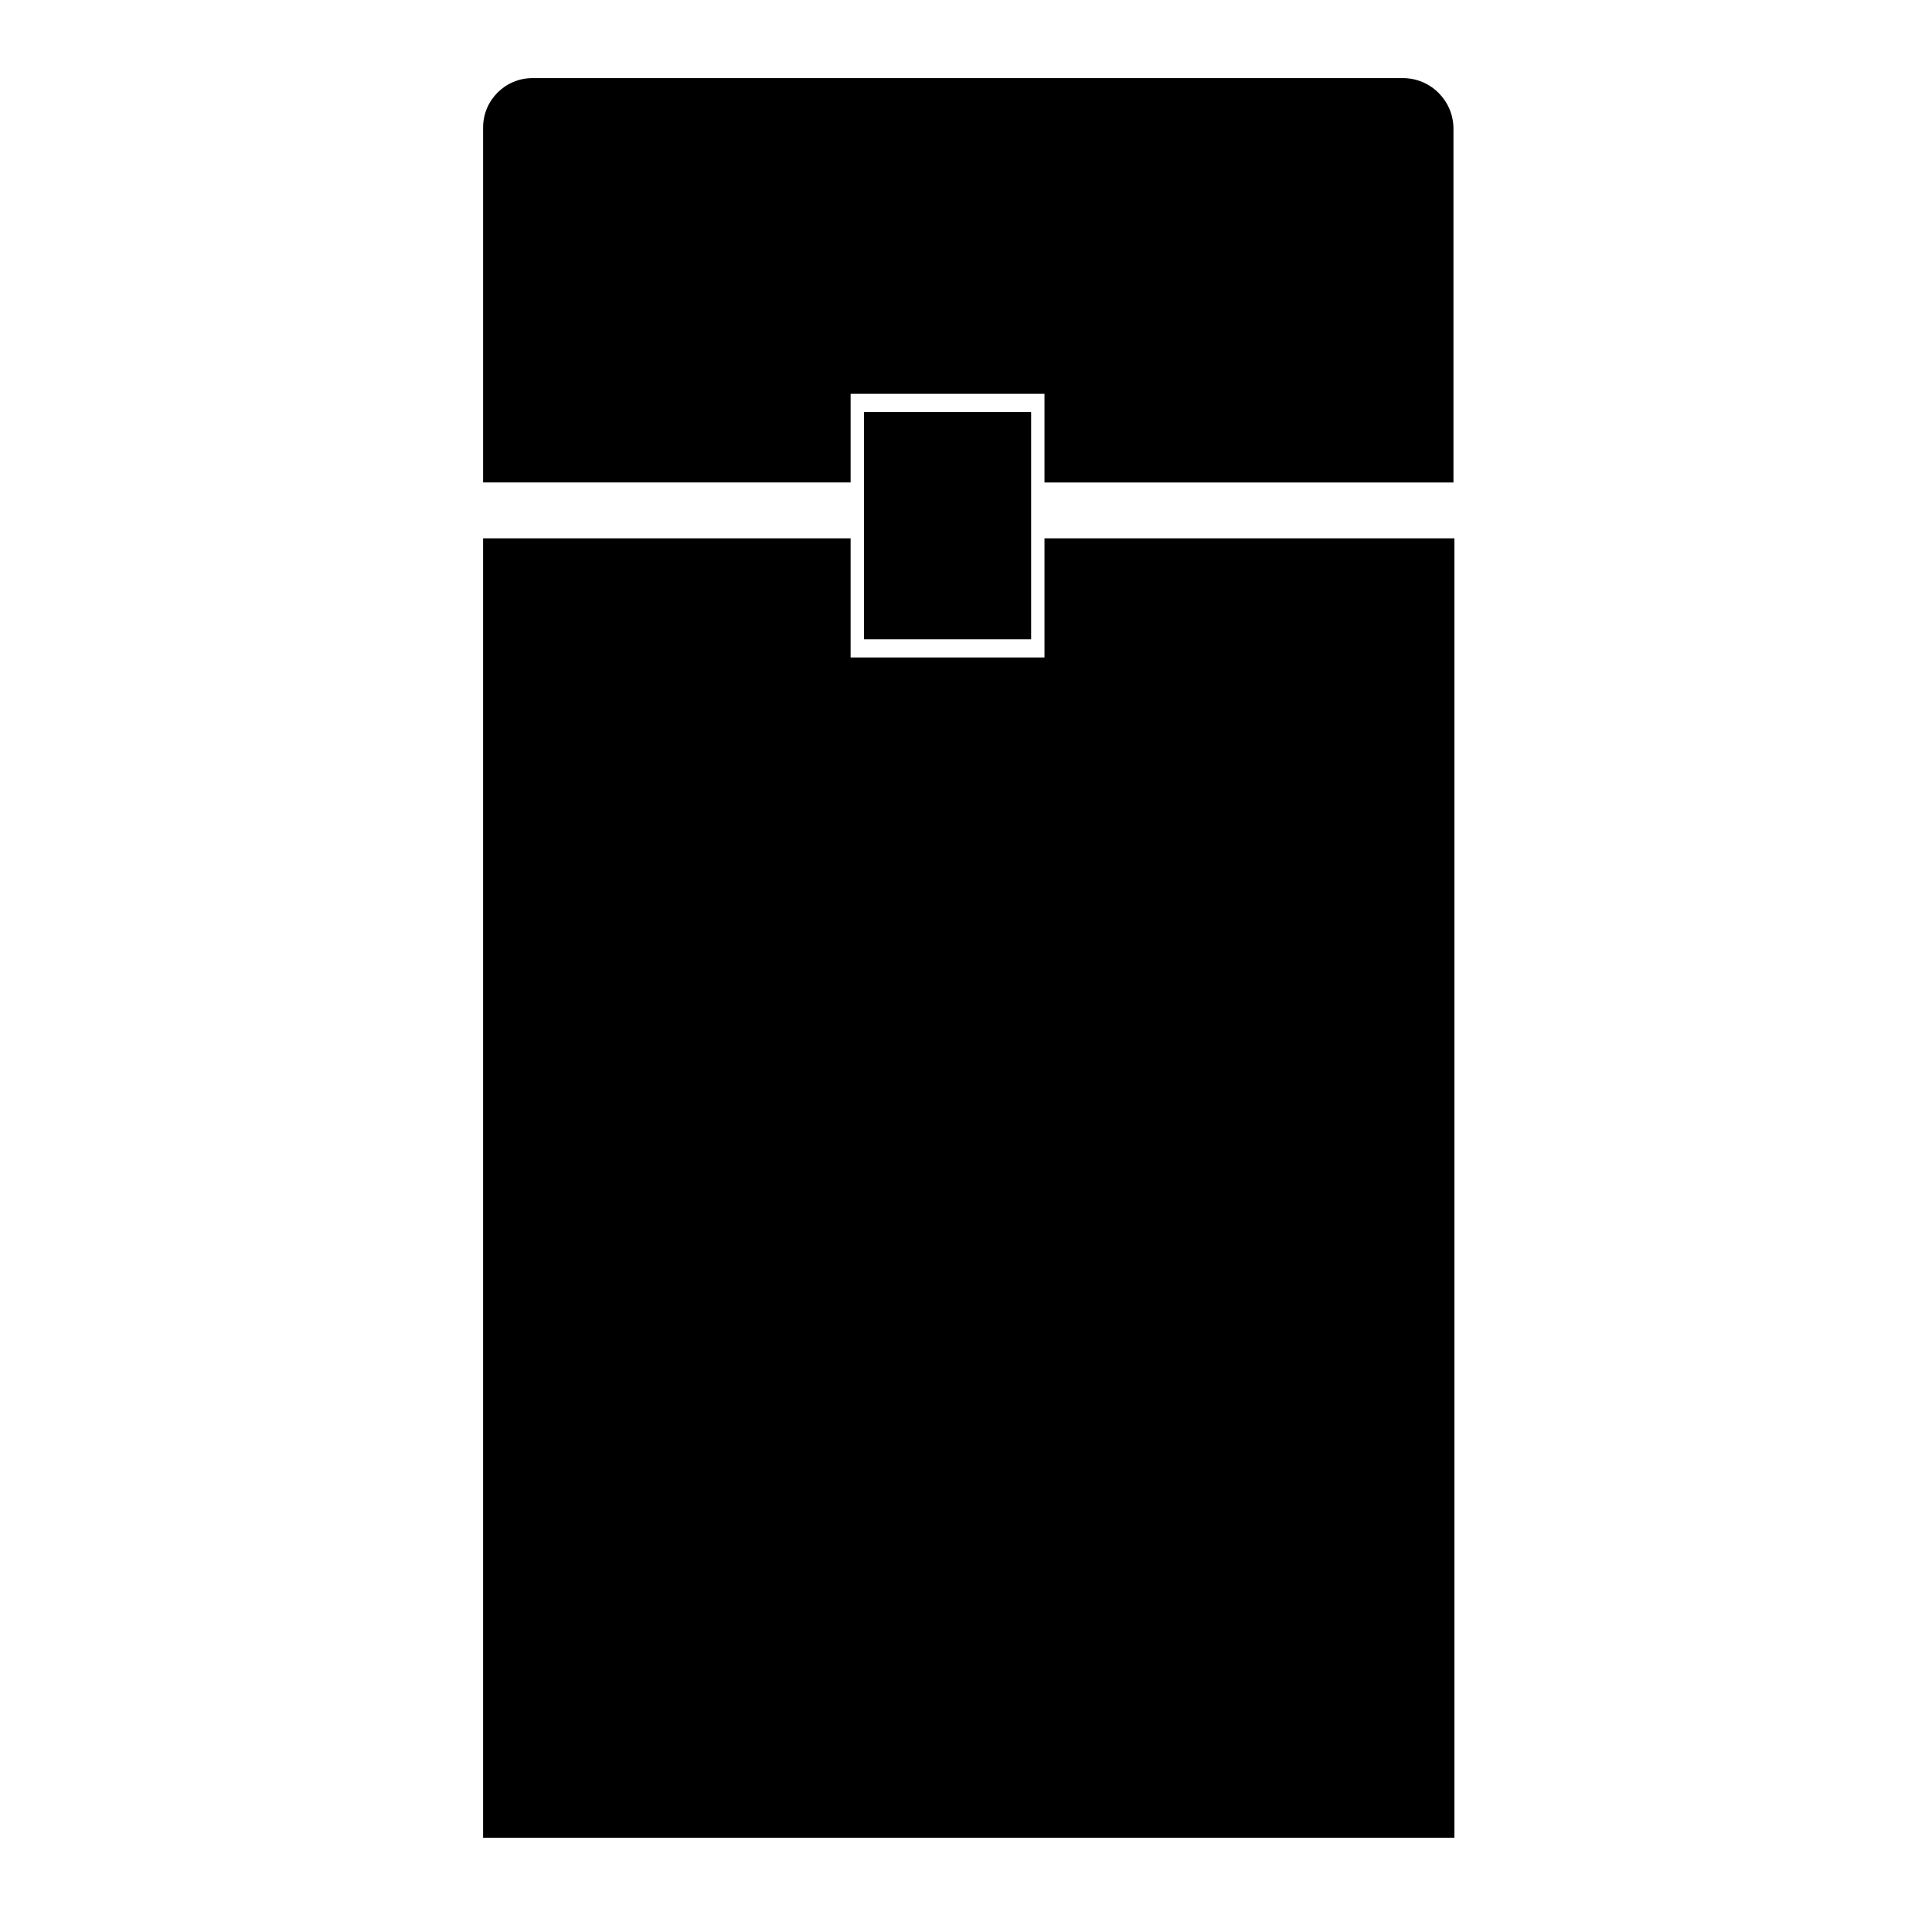
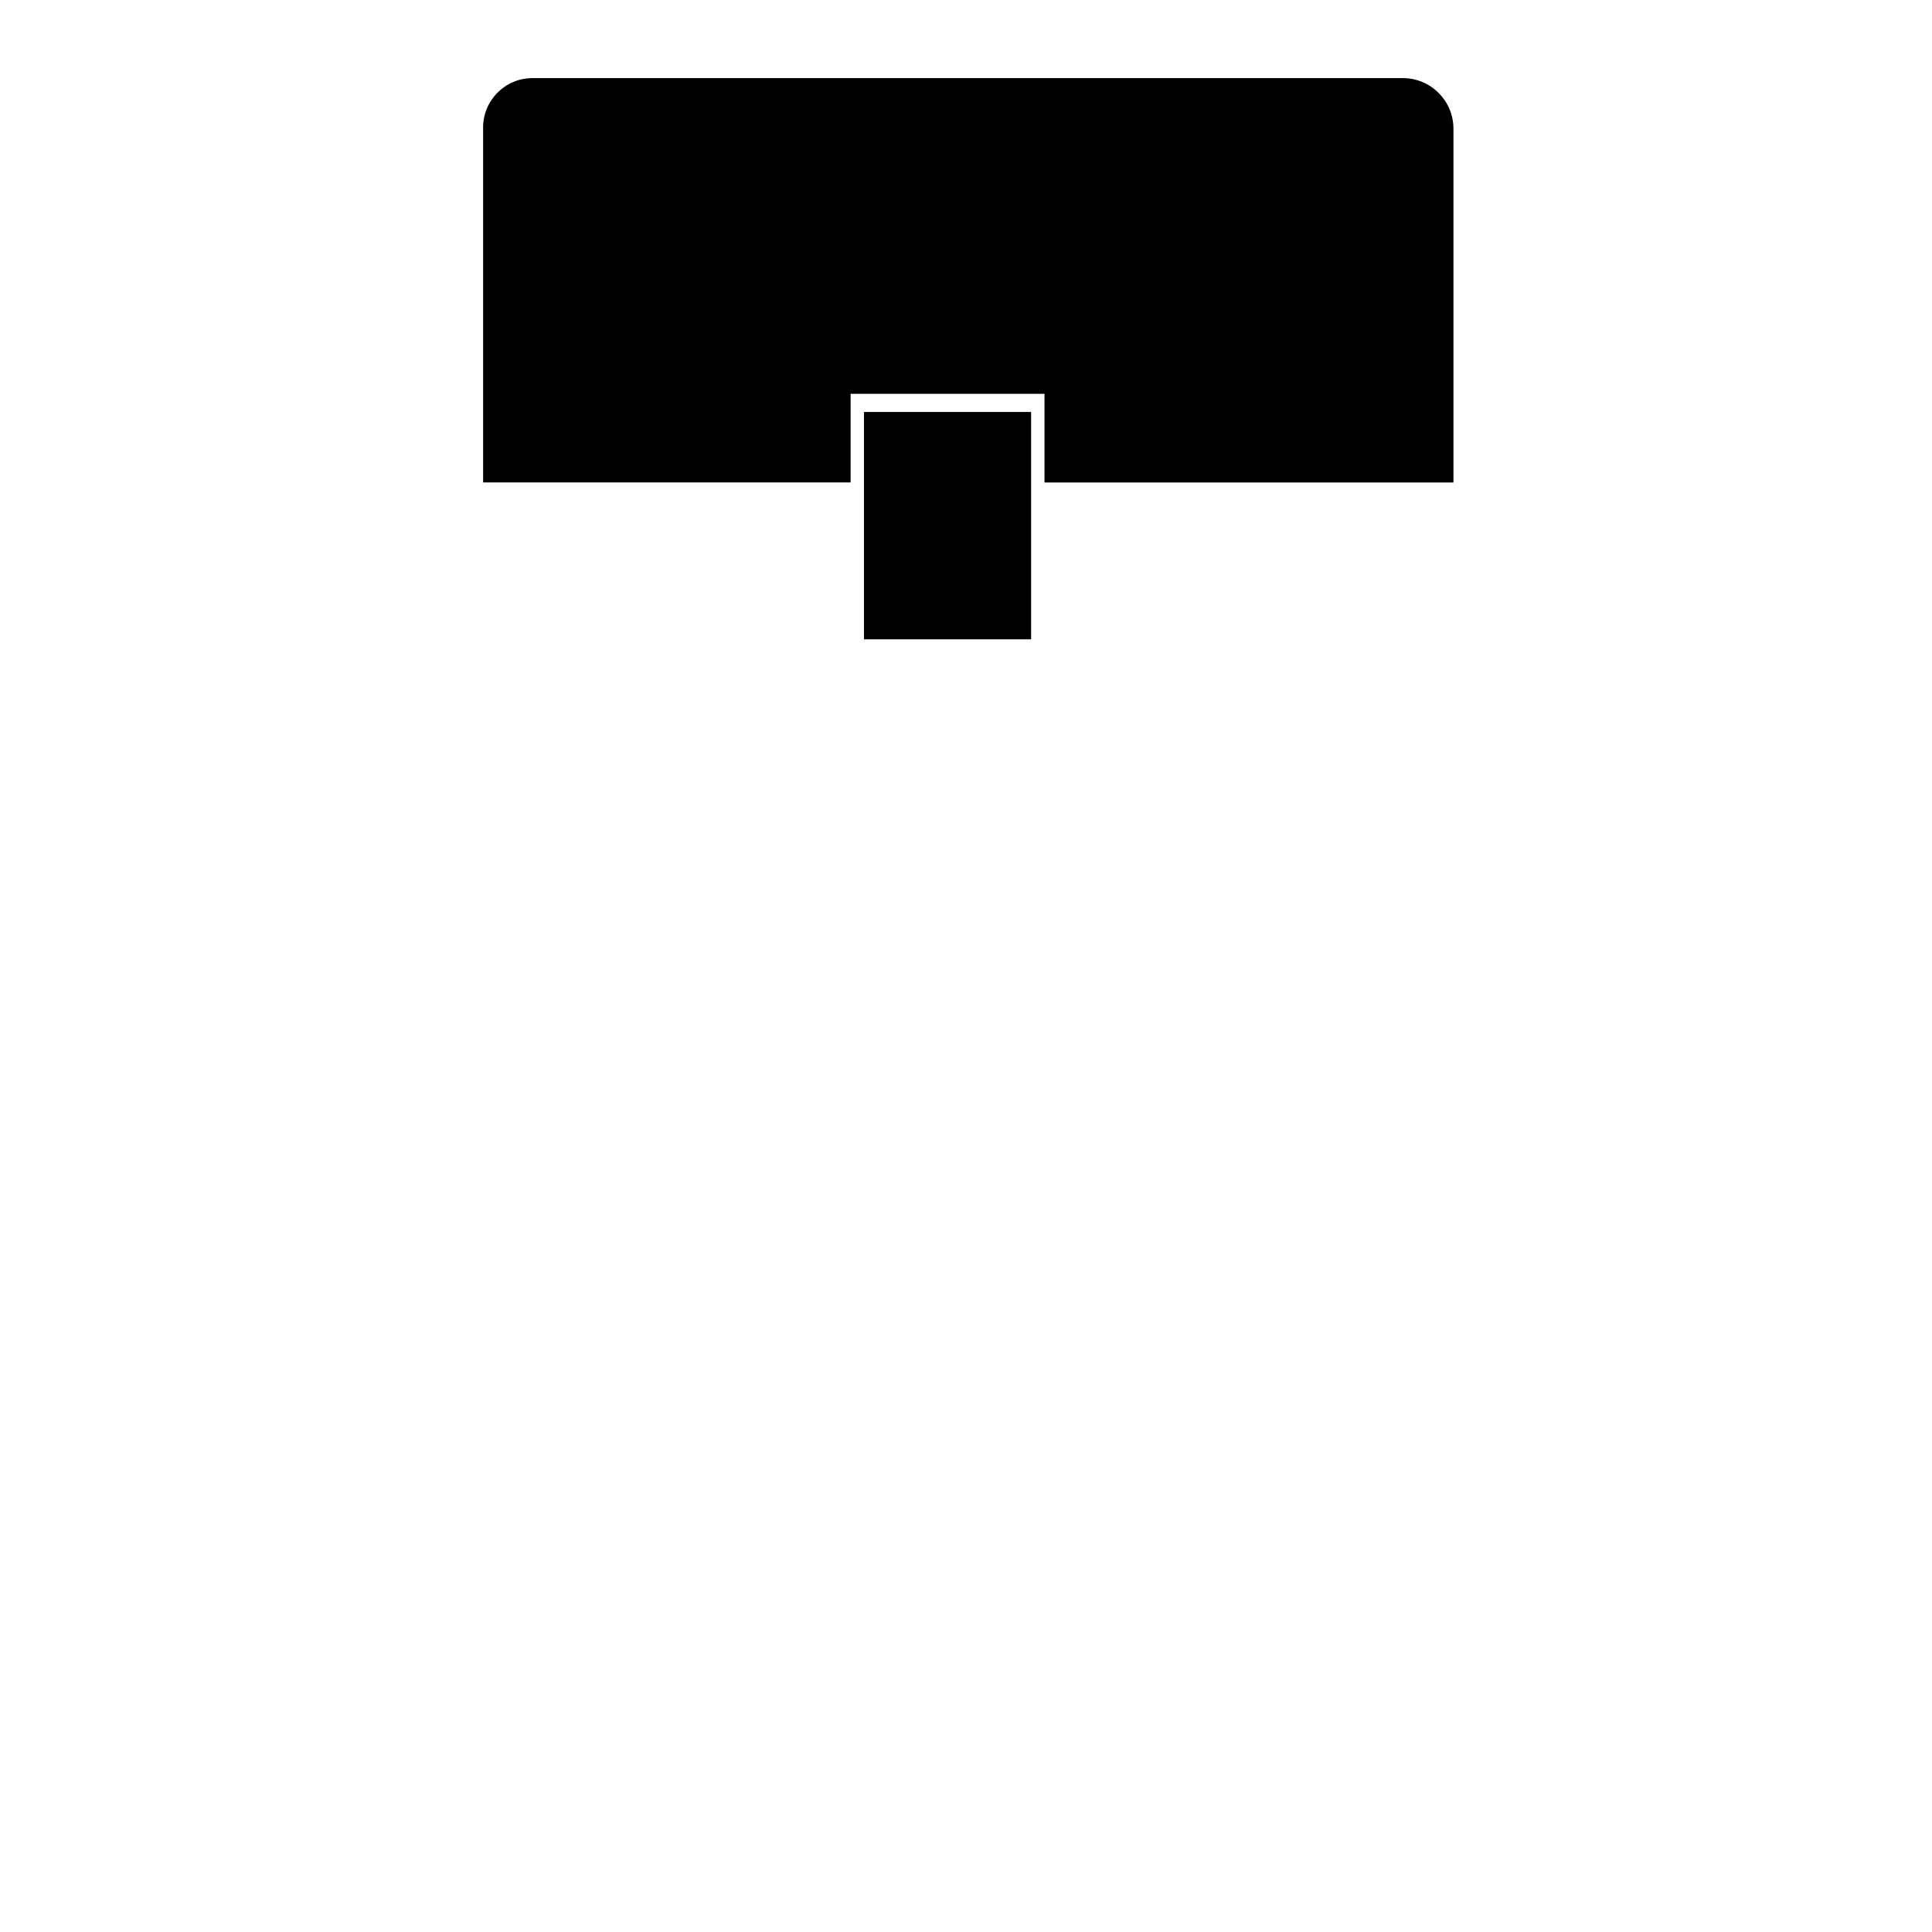
<svg xmlns="http://www.w3.org/2000/svg" fill="#000000" width="800px" height="800px" version="1.1" viewBox="144 144 512 512">
  <g>
    <path d="m420.8 248.37v23.488h108.38v-93.742c0-7.406-6.004-13.418-13.422-13.418h-230.64c-7.234 0-13.09 5.863-13.09 13.094v94.062h97.395v-23.488h51.379z" />
-     <path d="m420.8 286.66v31.574h-51.379v-31.574h-97.395v344.36h257.41v-344.36z" />
    <path d="m372.96 253.18h44.301v60.242h-44.301z" />
  </g>
</svg>